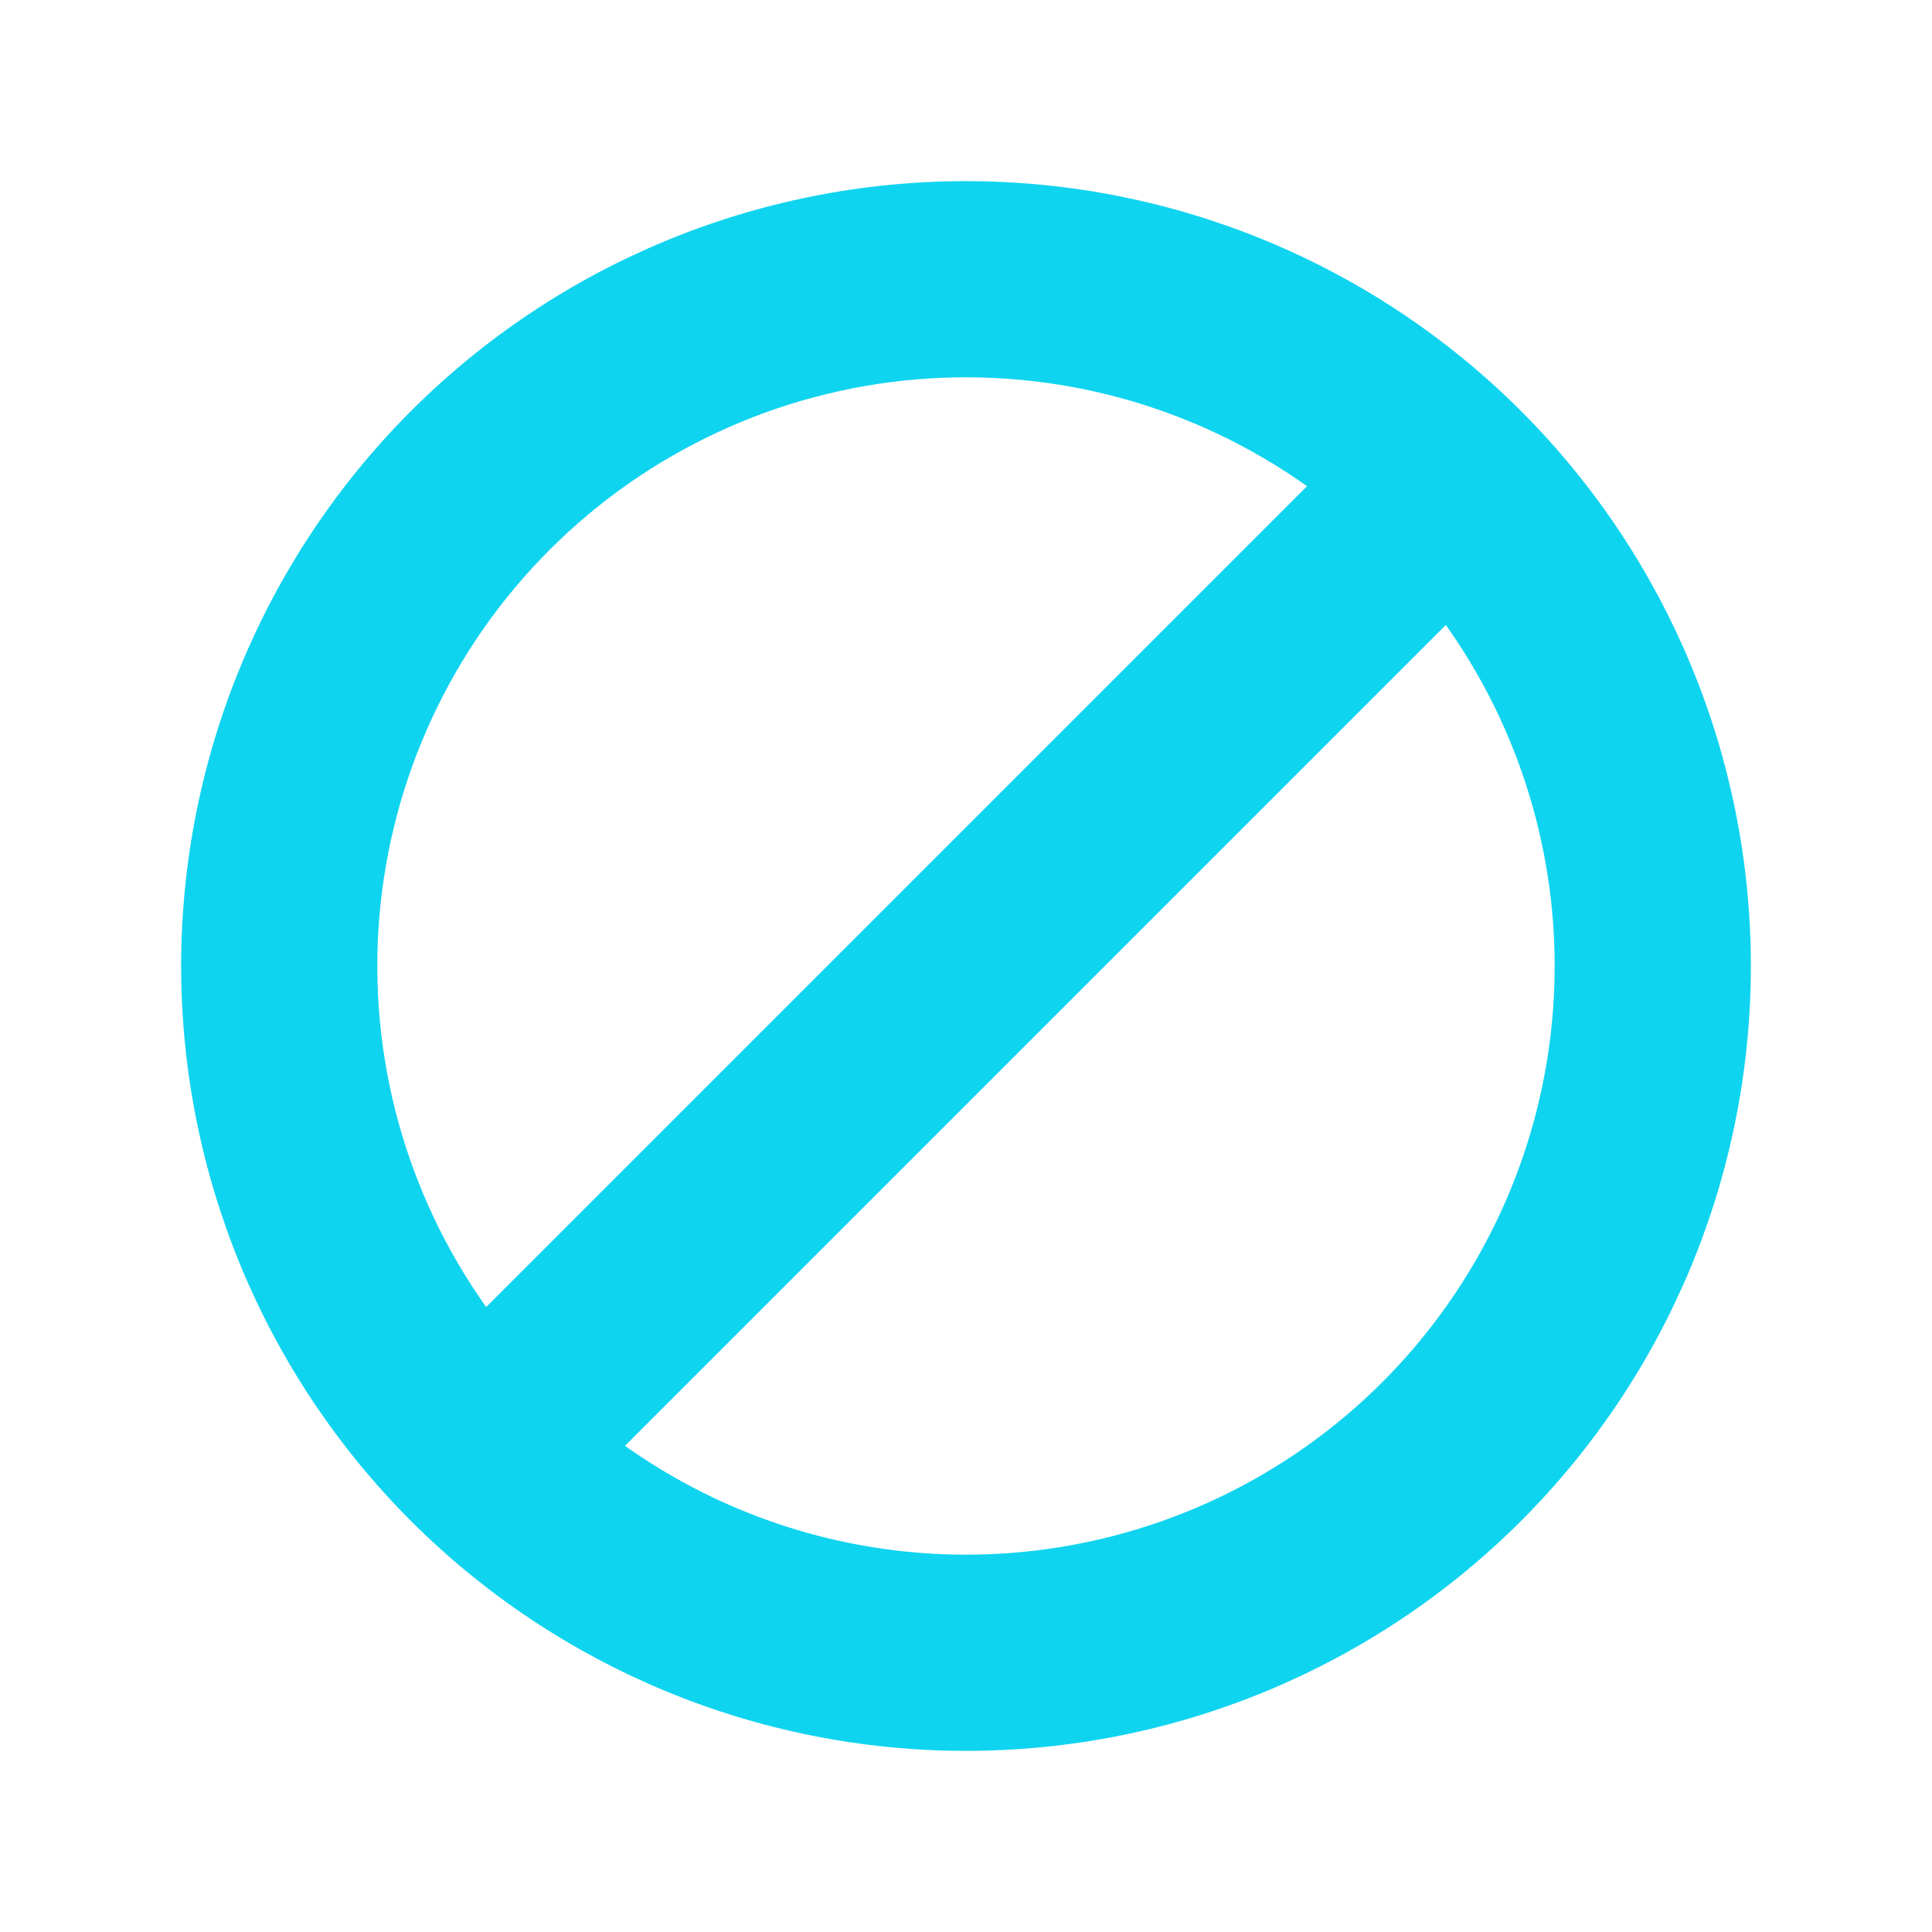
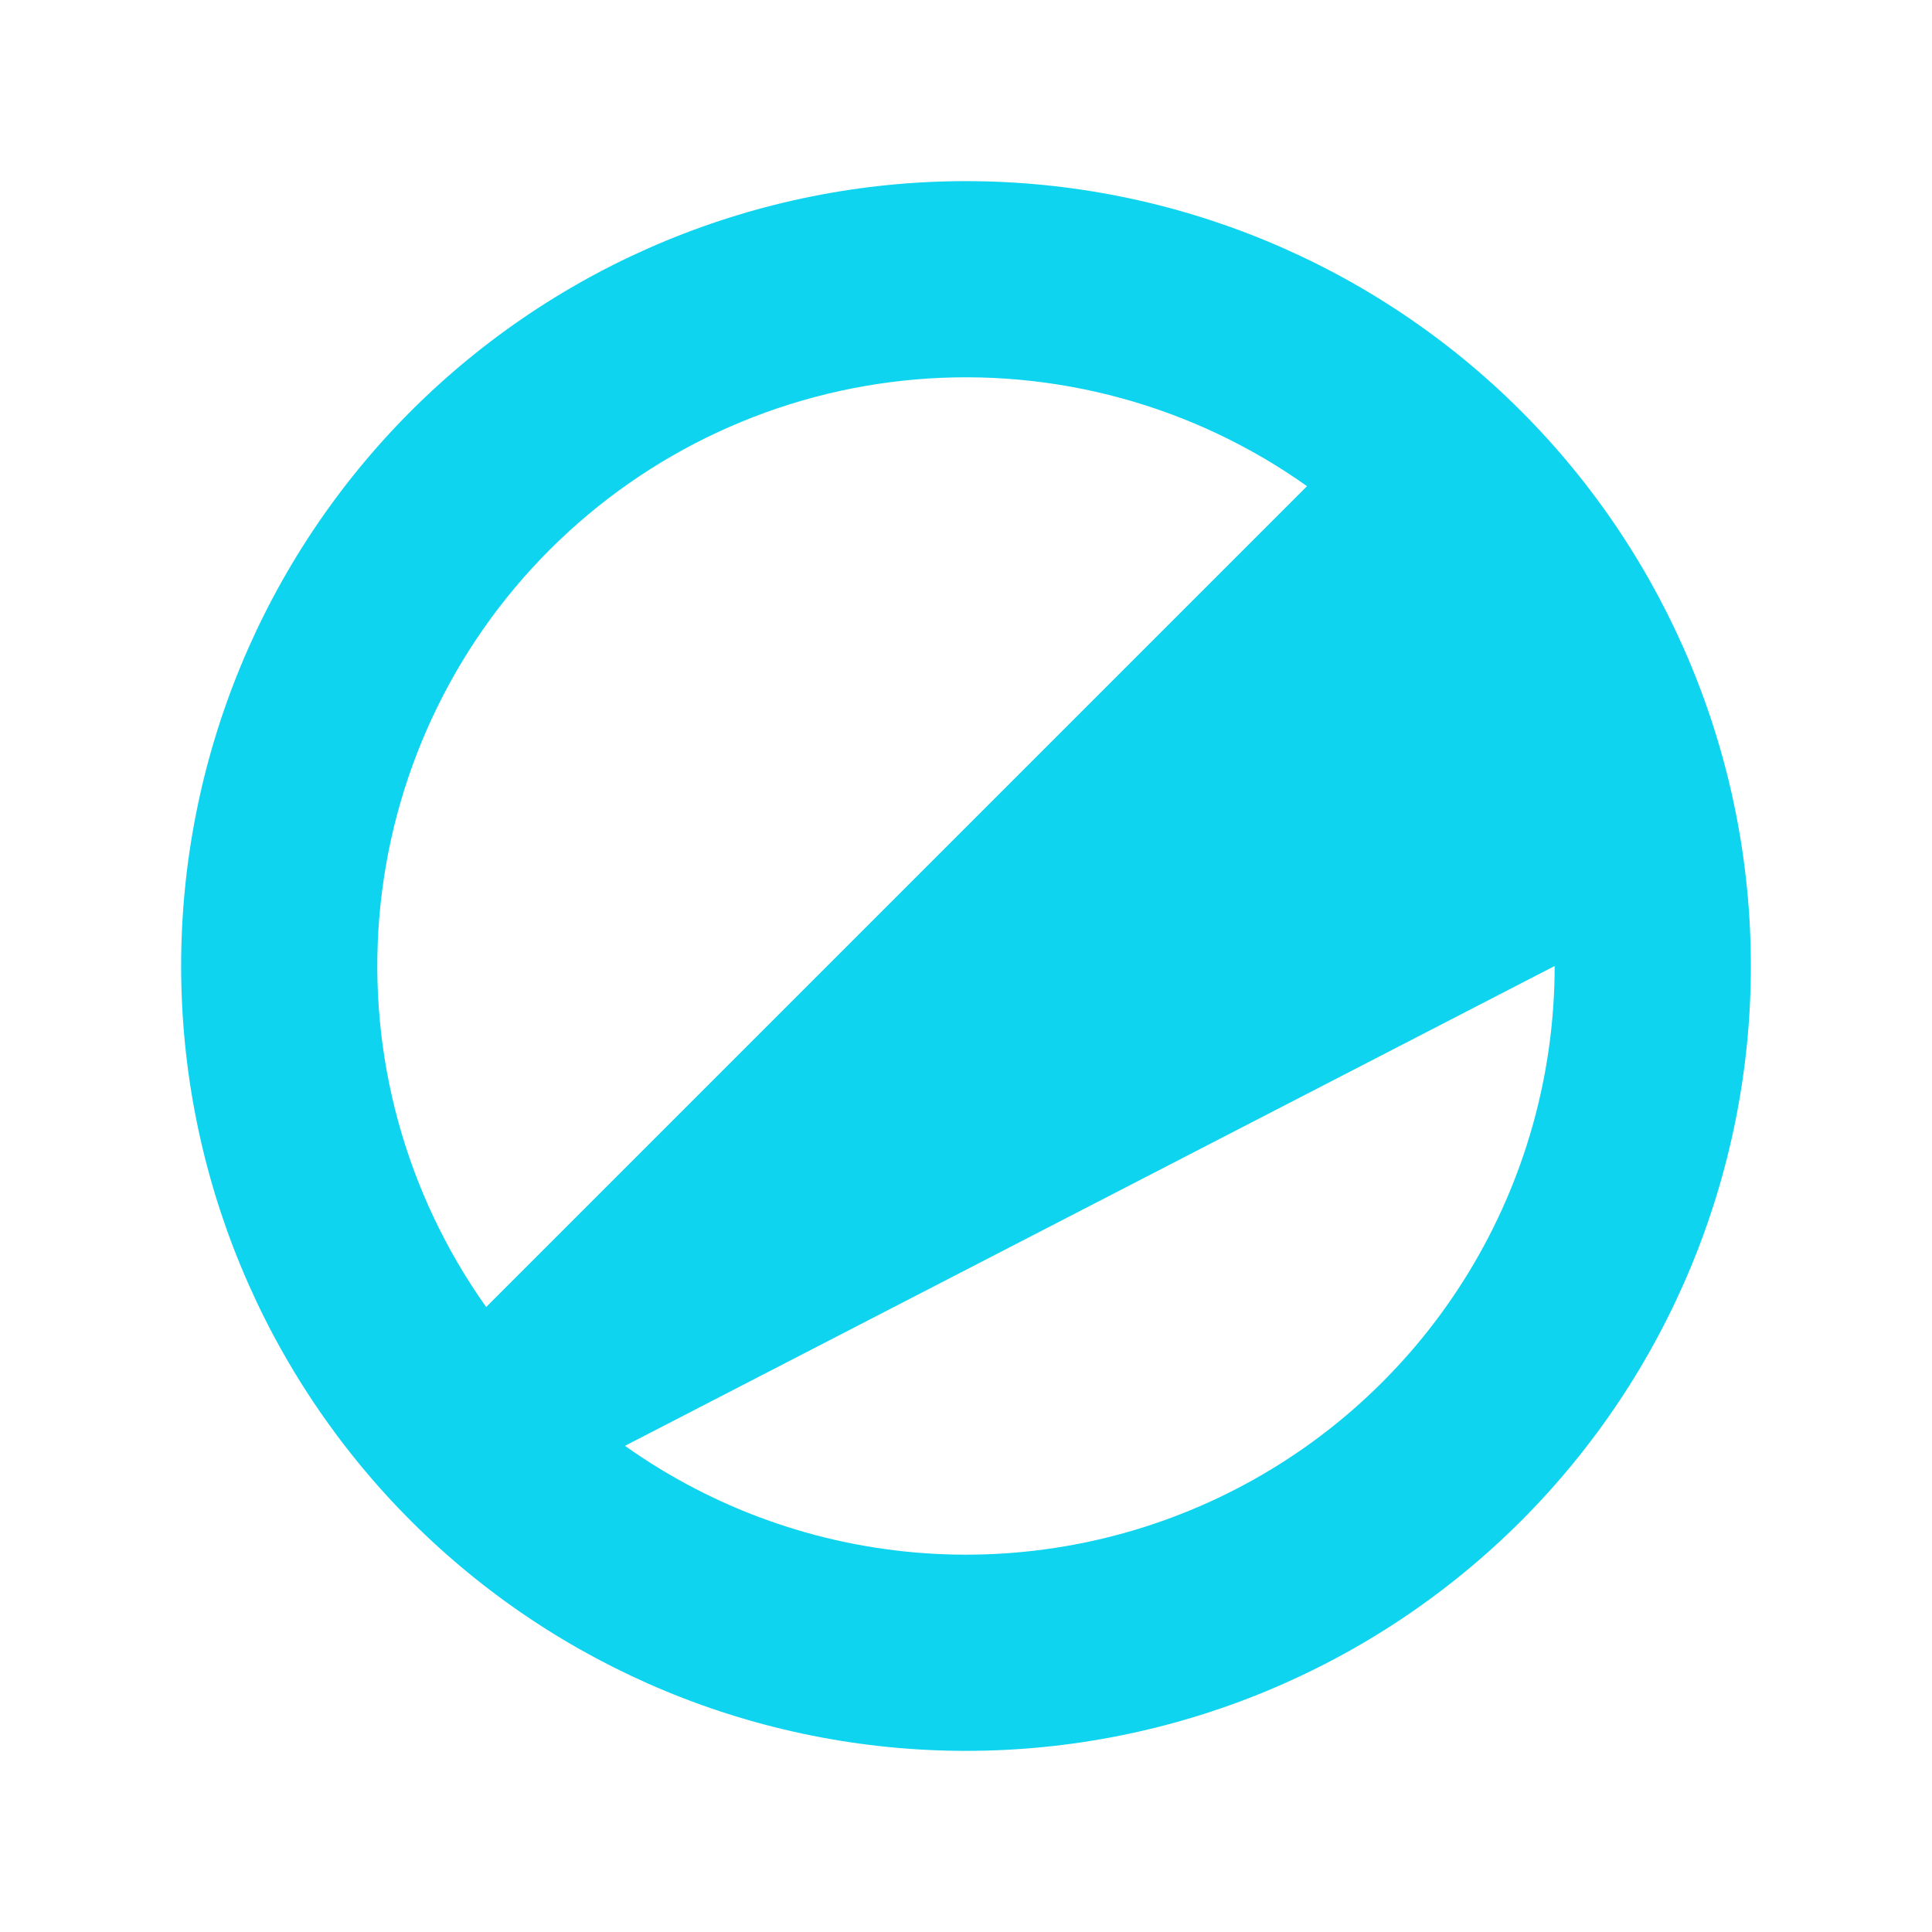
<svg xmlns="http://www.w3.org/2000/svg" width="45" height="45" viewBox="0 0 45 45" fill="none">
-   <path d="M40.781 22.5C40.781 27.349 38.855 31.998 35.427 35.427C31.998 38.855 27.349 40.781 22.5 40.781C17.651 40.781 13.002 38.855 9.573 35.427C6.145 31.998 4.219 27.349 4.219 22.5C4.219 17.651 6.145 13.002 9.573 9.573C13.002 6.145 17.651 4.219 22.5 4.219C27.349 4.219 31.998 6.145 35.427 9.573C38.855 13.002 40.781 17.651 40.781 22.5ZM36.211 22.5C36.211 19.653 35.325 16.877 33.676 14.557L14.557 33.676C16.608 35.134 19.021 35.999 21.531 36.177C24.041 36.355 26.552 35.838 28.788 34.684C31.024 33.53 32.9 31.783 34.209 29.634C35.519 27.485 36.211 25.017 36.211 22.5ZM30.443 11.324C27.802 9.447 24.582 8.565 21.353 8.836C18.124 9.107 15.095 10.513 12.804 12.804C10.513 15.095 9.107 18.124 8.836 21.353C8.565 24.582 9.447 27.802 11.324 30.443L30.443 11.324Z" fill="#0FD4EF" />
+   <path d="M40.781 22.5C40.781 27.349 38.855 31.998 35.427 35.427C31.998 38.855 27.349 40.781 22.5 40.781C17.651 40.781 13.002 38.855 9.573 35.427C6.145 31.998 4.219 27.349 4.219 22.5C4.219 17.651 6.145 13.002 9.573 9.573C13.002 6.145 17.651 4.219 22.5 4.219C27.349 4.219 31.998 6.145 35.427 9.573C38.855 13.002 40.781 17.651 40.781 22.5ZM36.211 22.5L14.557 33.676C16.608 35.134 19.021 35.999 21.531 36.177C24.041 36.355 26.552 35.838 28.788 34.684C31.024 33.53 32.9 31.783 34.209 29.634C35.519 27.485 36.211 25.017 36.211 22.5ZM30.443 11.324C27.802 9.447 24.582 8.565 21.353 8.836C18.124 9.107 15.095 10.513 12.804 12.804C10.513 15.095 9.107 18.124 8.836 21.353C8.565 24.582 9.447 27.802 11.324 30.443L30.443 11.324Z" fill="#0FD4EF" />
</svg>